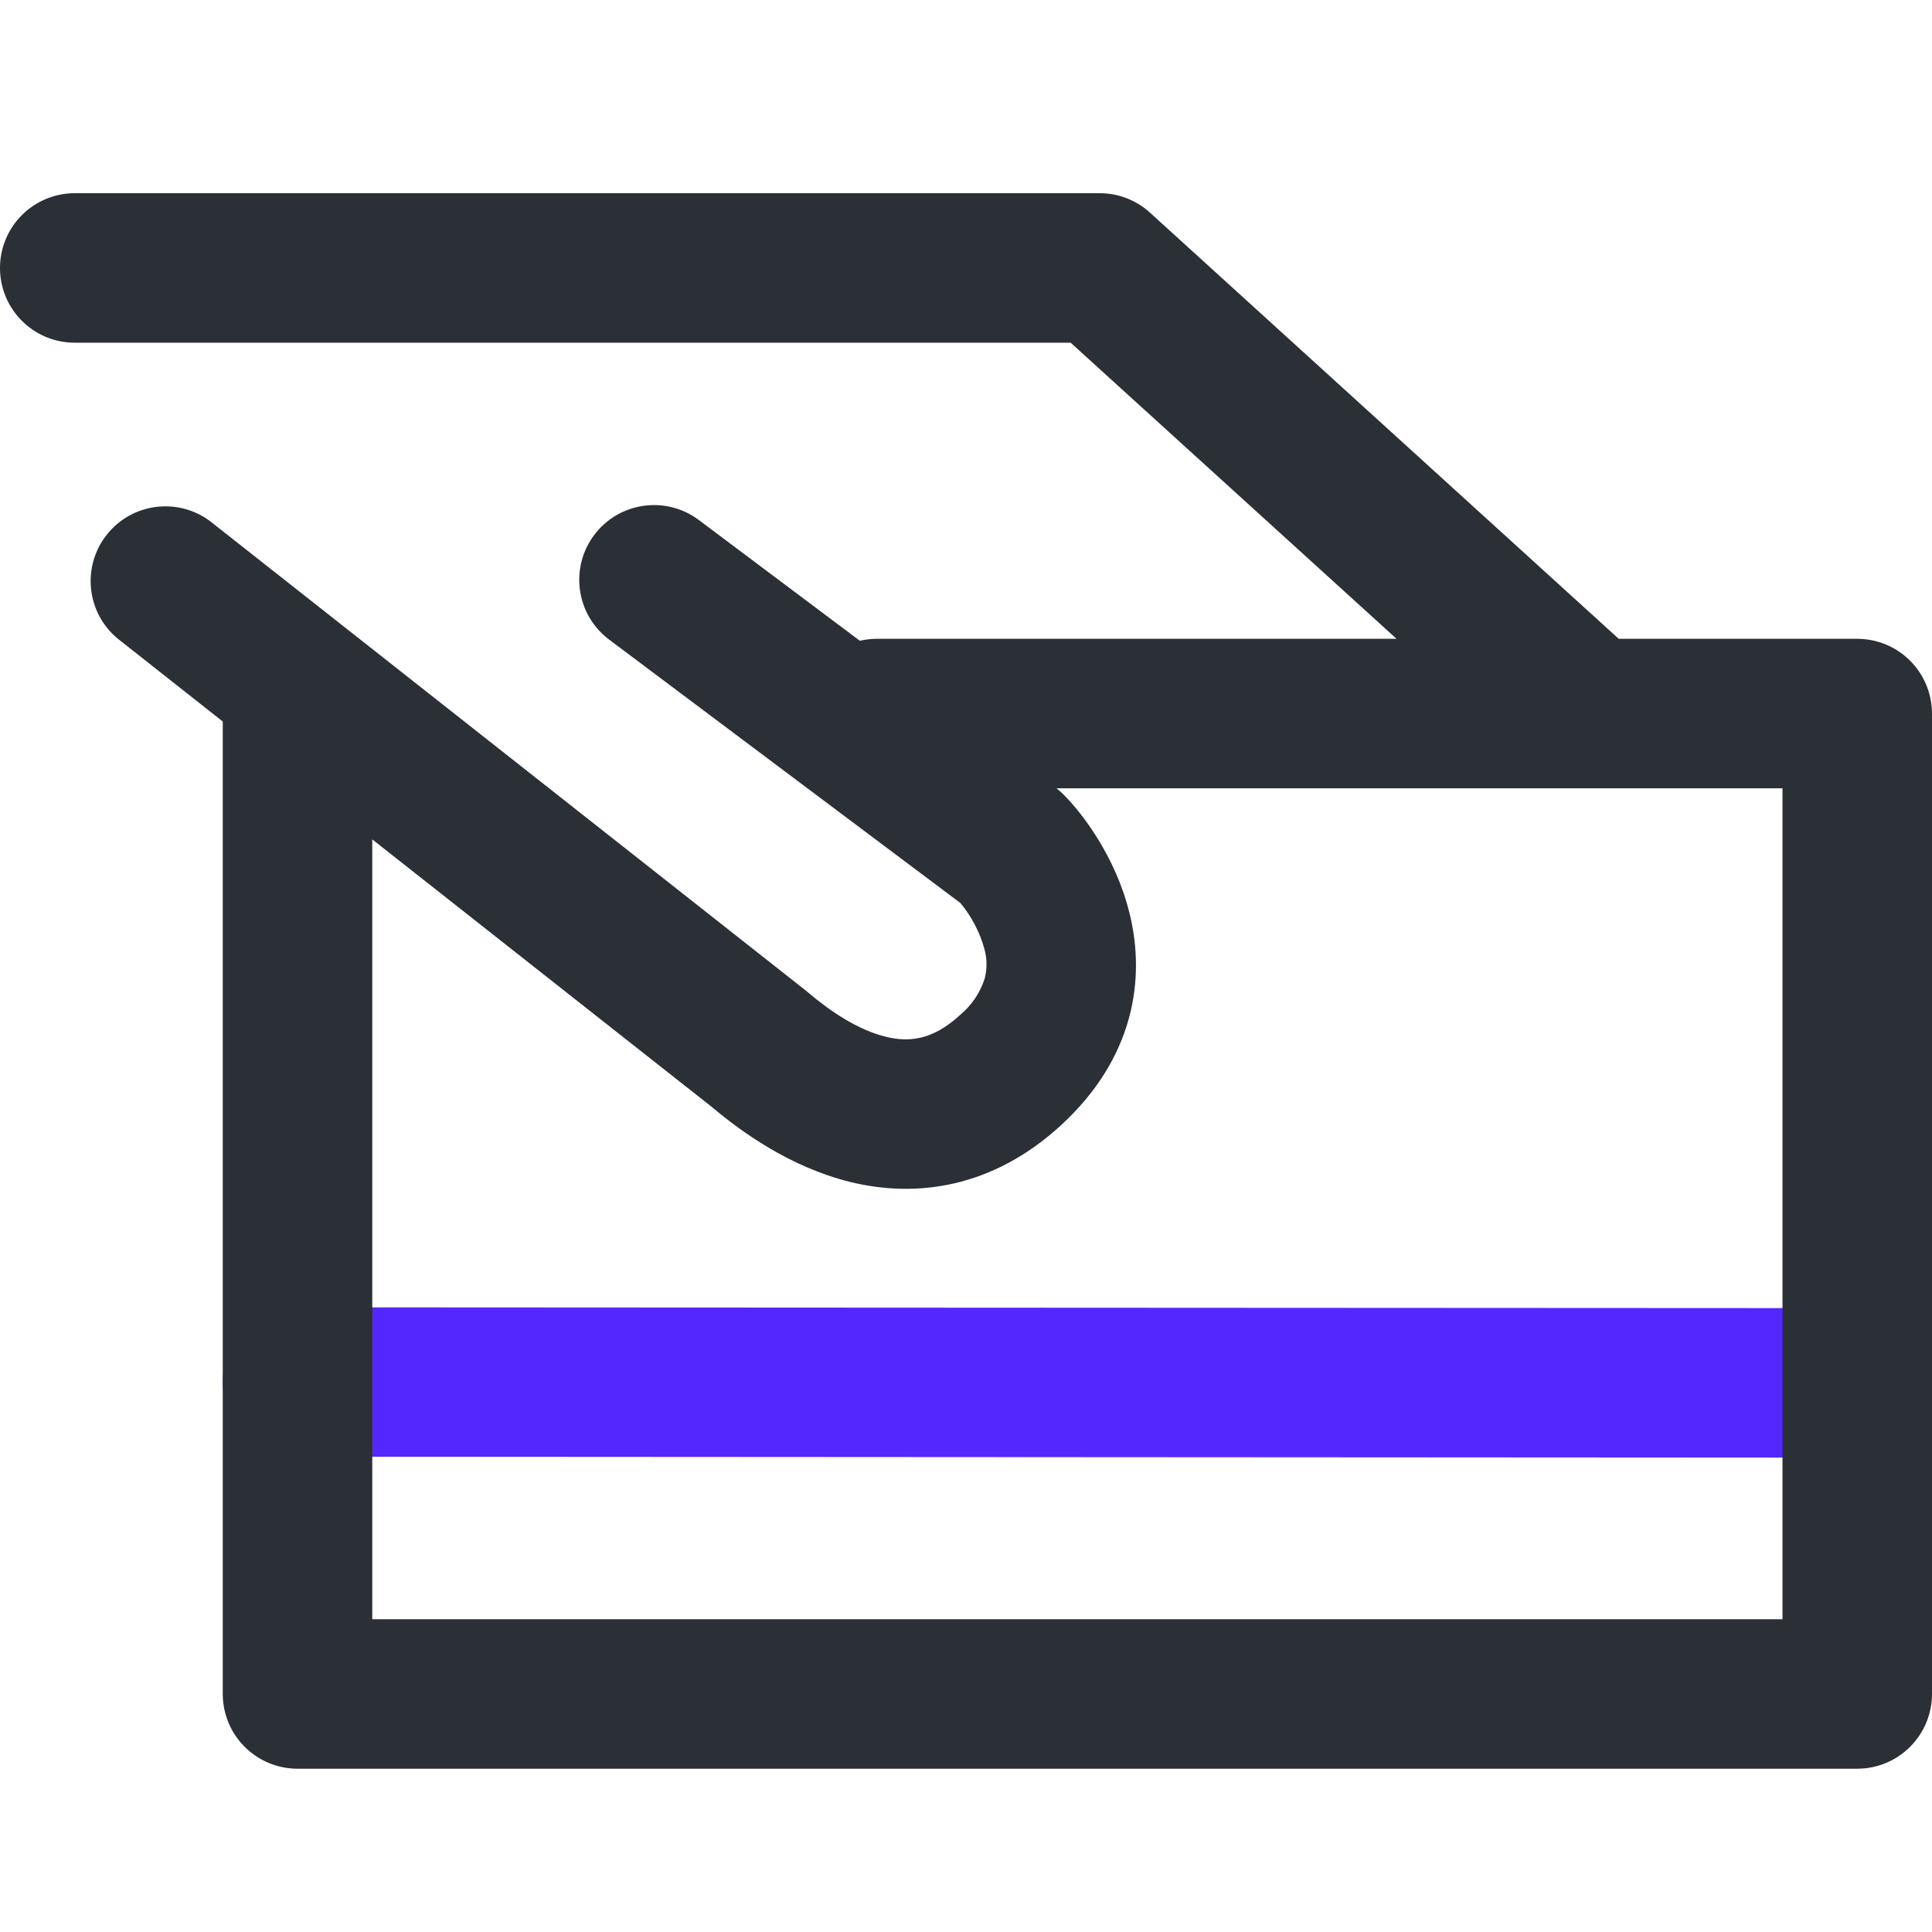
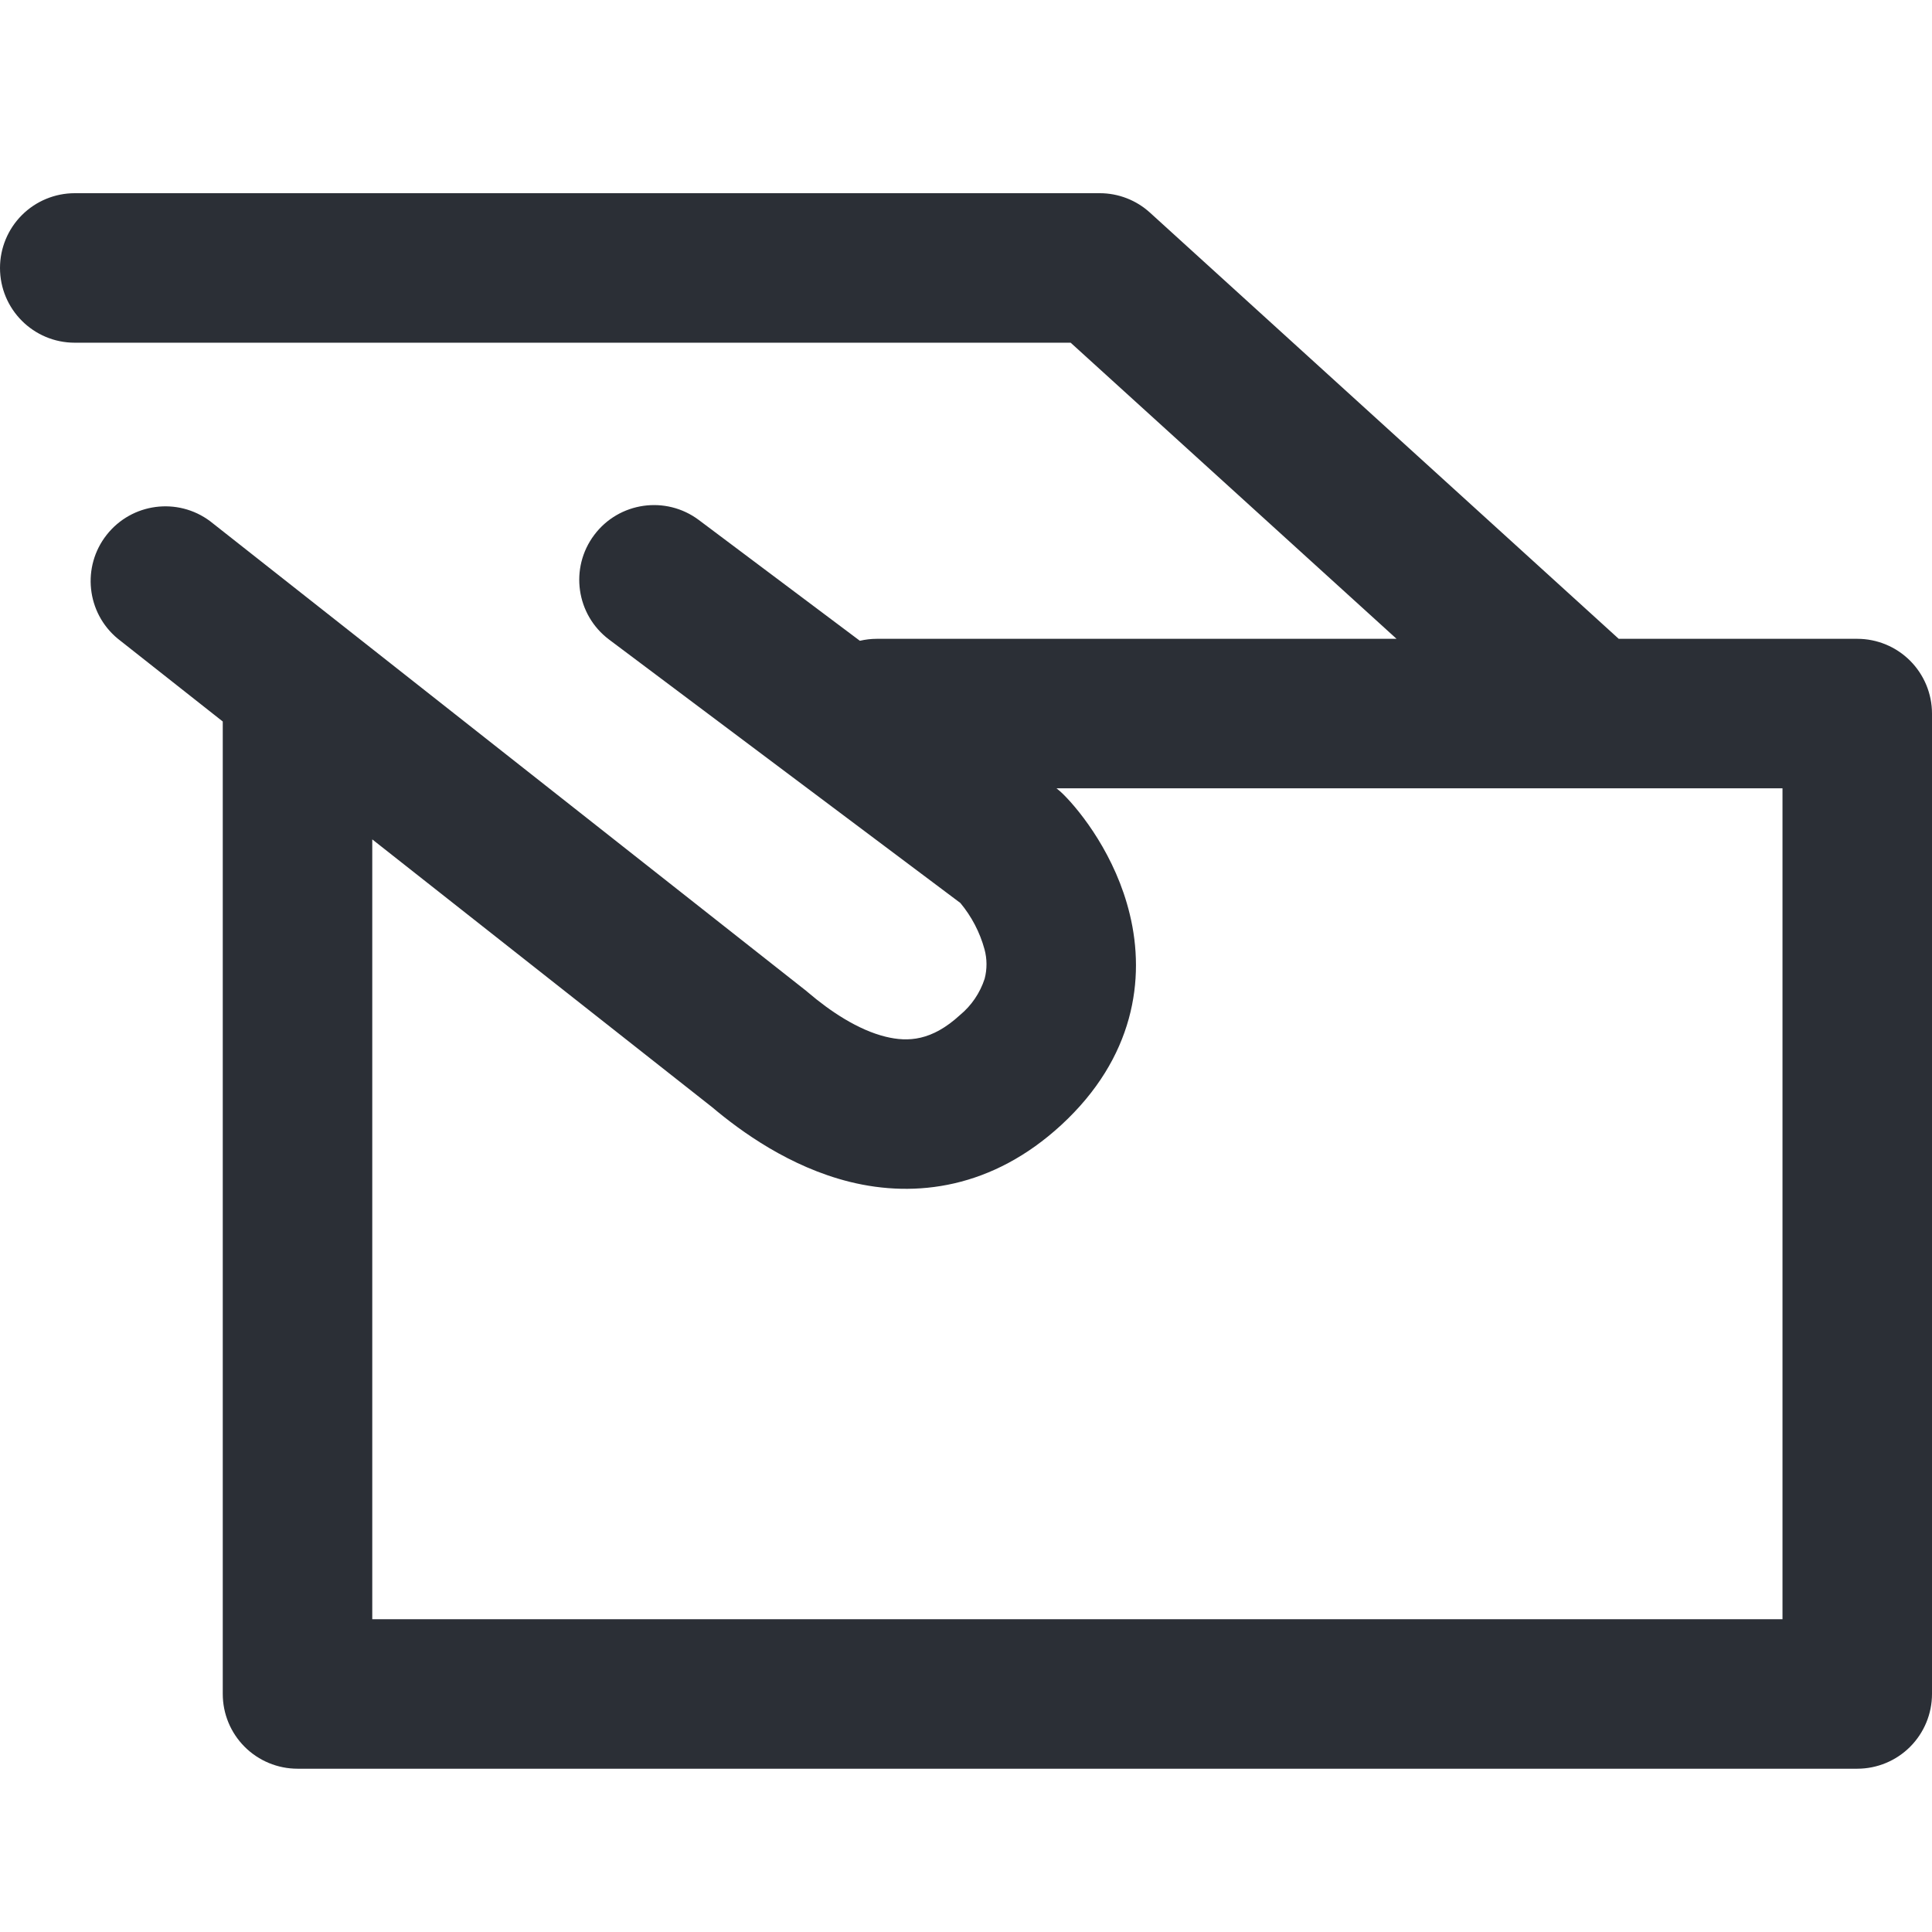
<svg xmlns="http://www.w3.org/2000/svg" width="60px" height="60px" viewBox="0 0 60 60" version="1.1">
  <title>Payment</title>
  <desc>Created with Sketch.</desc>
  <g id="PC" stroke="none" stroke-width="1" fill="none" fill-rule="evenodd">
    <g id="首页" transform="translate(-780, -1594)" fill-rule="nonzero">
      <g id="Payment" transform="translate(780, 1594)">
        <g transform="translate(0, 6)">
-           <path d="M6.918,36.921 C6.918,36.306 7.162,35.715 7.598,35.28 C8.033,34.845 8.624,34.6 9.239,34.6 L57.679,34.625 C58.961,34.625 60,35.664 60,36.946 C60,38.229 58.961,39.268 57.679,39.268 L9.239,39.239 C8.624,39.239 8.033,38.995 7.598,38.559 C7.162,38.124 6.918,37.534 6.918,36.918 L6.918,36.921 Z" id="路径" fill="#5527FF" />
          <path d="M0,2.321 C0,1.706 0.245,1.115 0.68,0.68 C1.115,0.245 1.706,0 2.321,0 L34.154,0 C34.731,0 35.287,0.215 35.714,0.604 L50.271,13.839 L57.679,13.839 C58.294,13.839 58.885,14.084 59.32,14.519 C59.755,14.955 60,15.545 60,16.161 L60,46.607 C60,47.223 59.755,47.813 59.32,48.249 C58.885,48.684 58.294,48.929 57.679,48.929 L9.239,48.929 C8.624,48.929 8.033,48.684 7.598,48.249 C7.162,47.813 6.918,47.223 6.918,46.607 L6.918,16.407 L3.654,13.832 C2.685,13.028 2.534,11.599 3.313,10.61 C4.092,9.621 5.516,9.433 6.525,10.186 L25.032,24.768 L25.1,24.825 C25.779,25.404 26.646,25.986 27.504,26.196 C28.204,26.368 28.939,26.325 29.811,25.525 C30.169,25.23 30.435,24.838 30.579,24.396 C30.657,24.097 30.656,23.781 30.575,23.482 C30.431,22.954 30.175,22.464 29.825,22.043 L18.918,13.864 C17.892,13.095 17.684,11.64 18.454,10.614 C19.223,9.589 20.678,9.381 21.704,10.15 L26.704,13.9 C26.877,13.86 27.054,13.839 27.232,13.839 L43.371,13.839 L33.25,4.643 L2.321,4.643 C1.039,4.643 0,3.604 0,2.321 Z M49.357,18.482 L32.811,18.482 C32.886,18.541 32.958,18.604 33.025,18.671 C33.571,19.214 34.65,20.579 35.086,22.393 C35.575,24.404 35.225,26.85 32.957,28.939 C30.821,30.904 28.443,31.211 26.393,30.704 C24.521,30.239 23.011,29.139 22.121,28.389 L11.561,20.068 L11.561,44.286 L55.357,44.286 L55.357,18.482 L49.389,18.482 C49.38,18.482 49.37,18.482 49.361,18.482 L49.357,18.482 Z" id="形状" fill="#2B2F36" />
        </g>
      </g>
    </g>
  </g>
</svg>